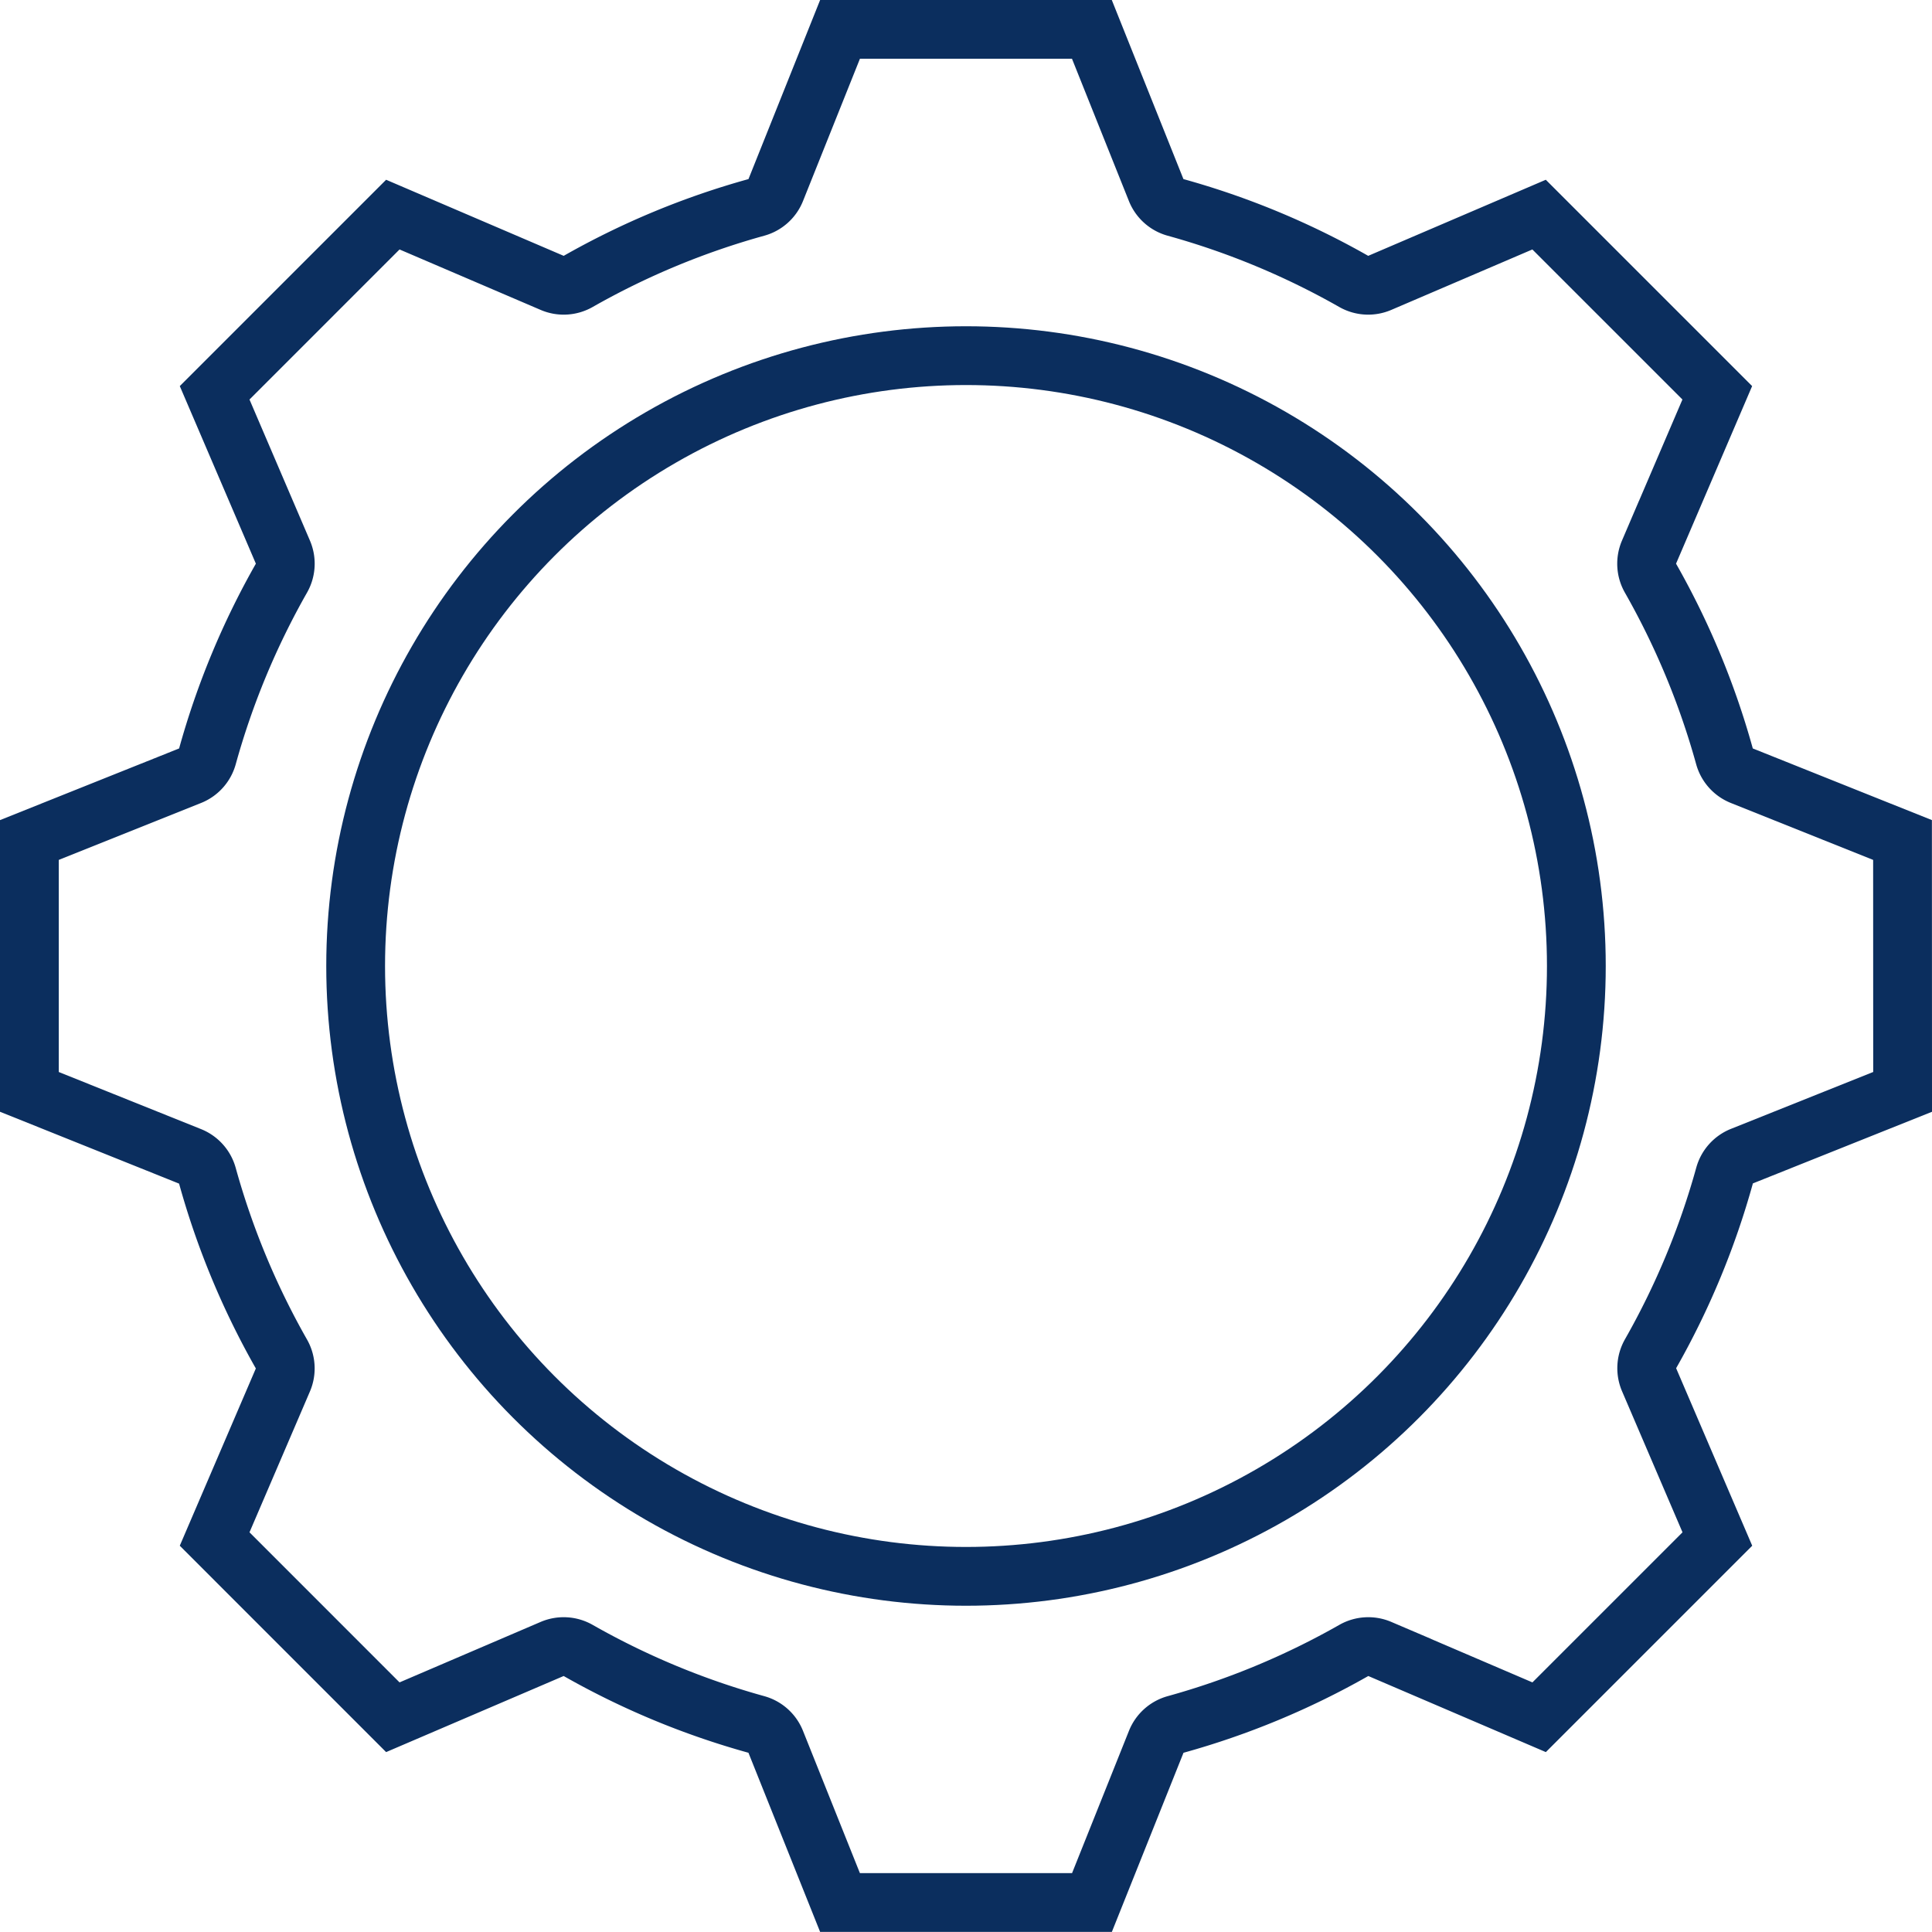
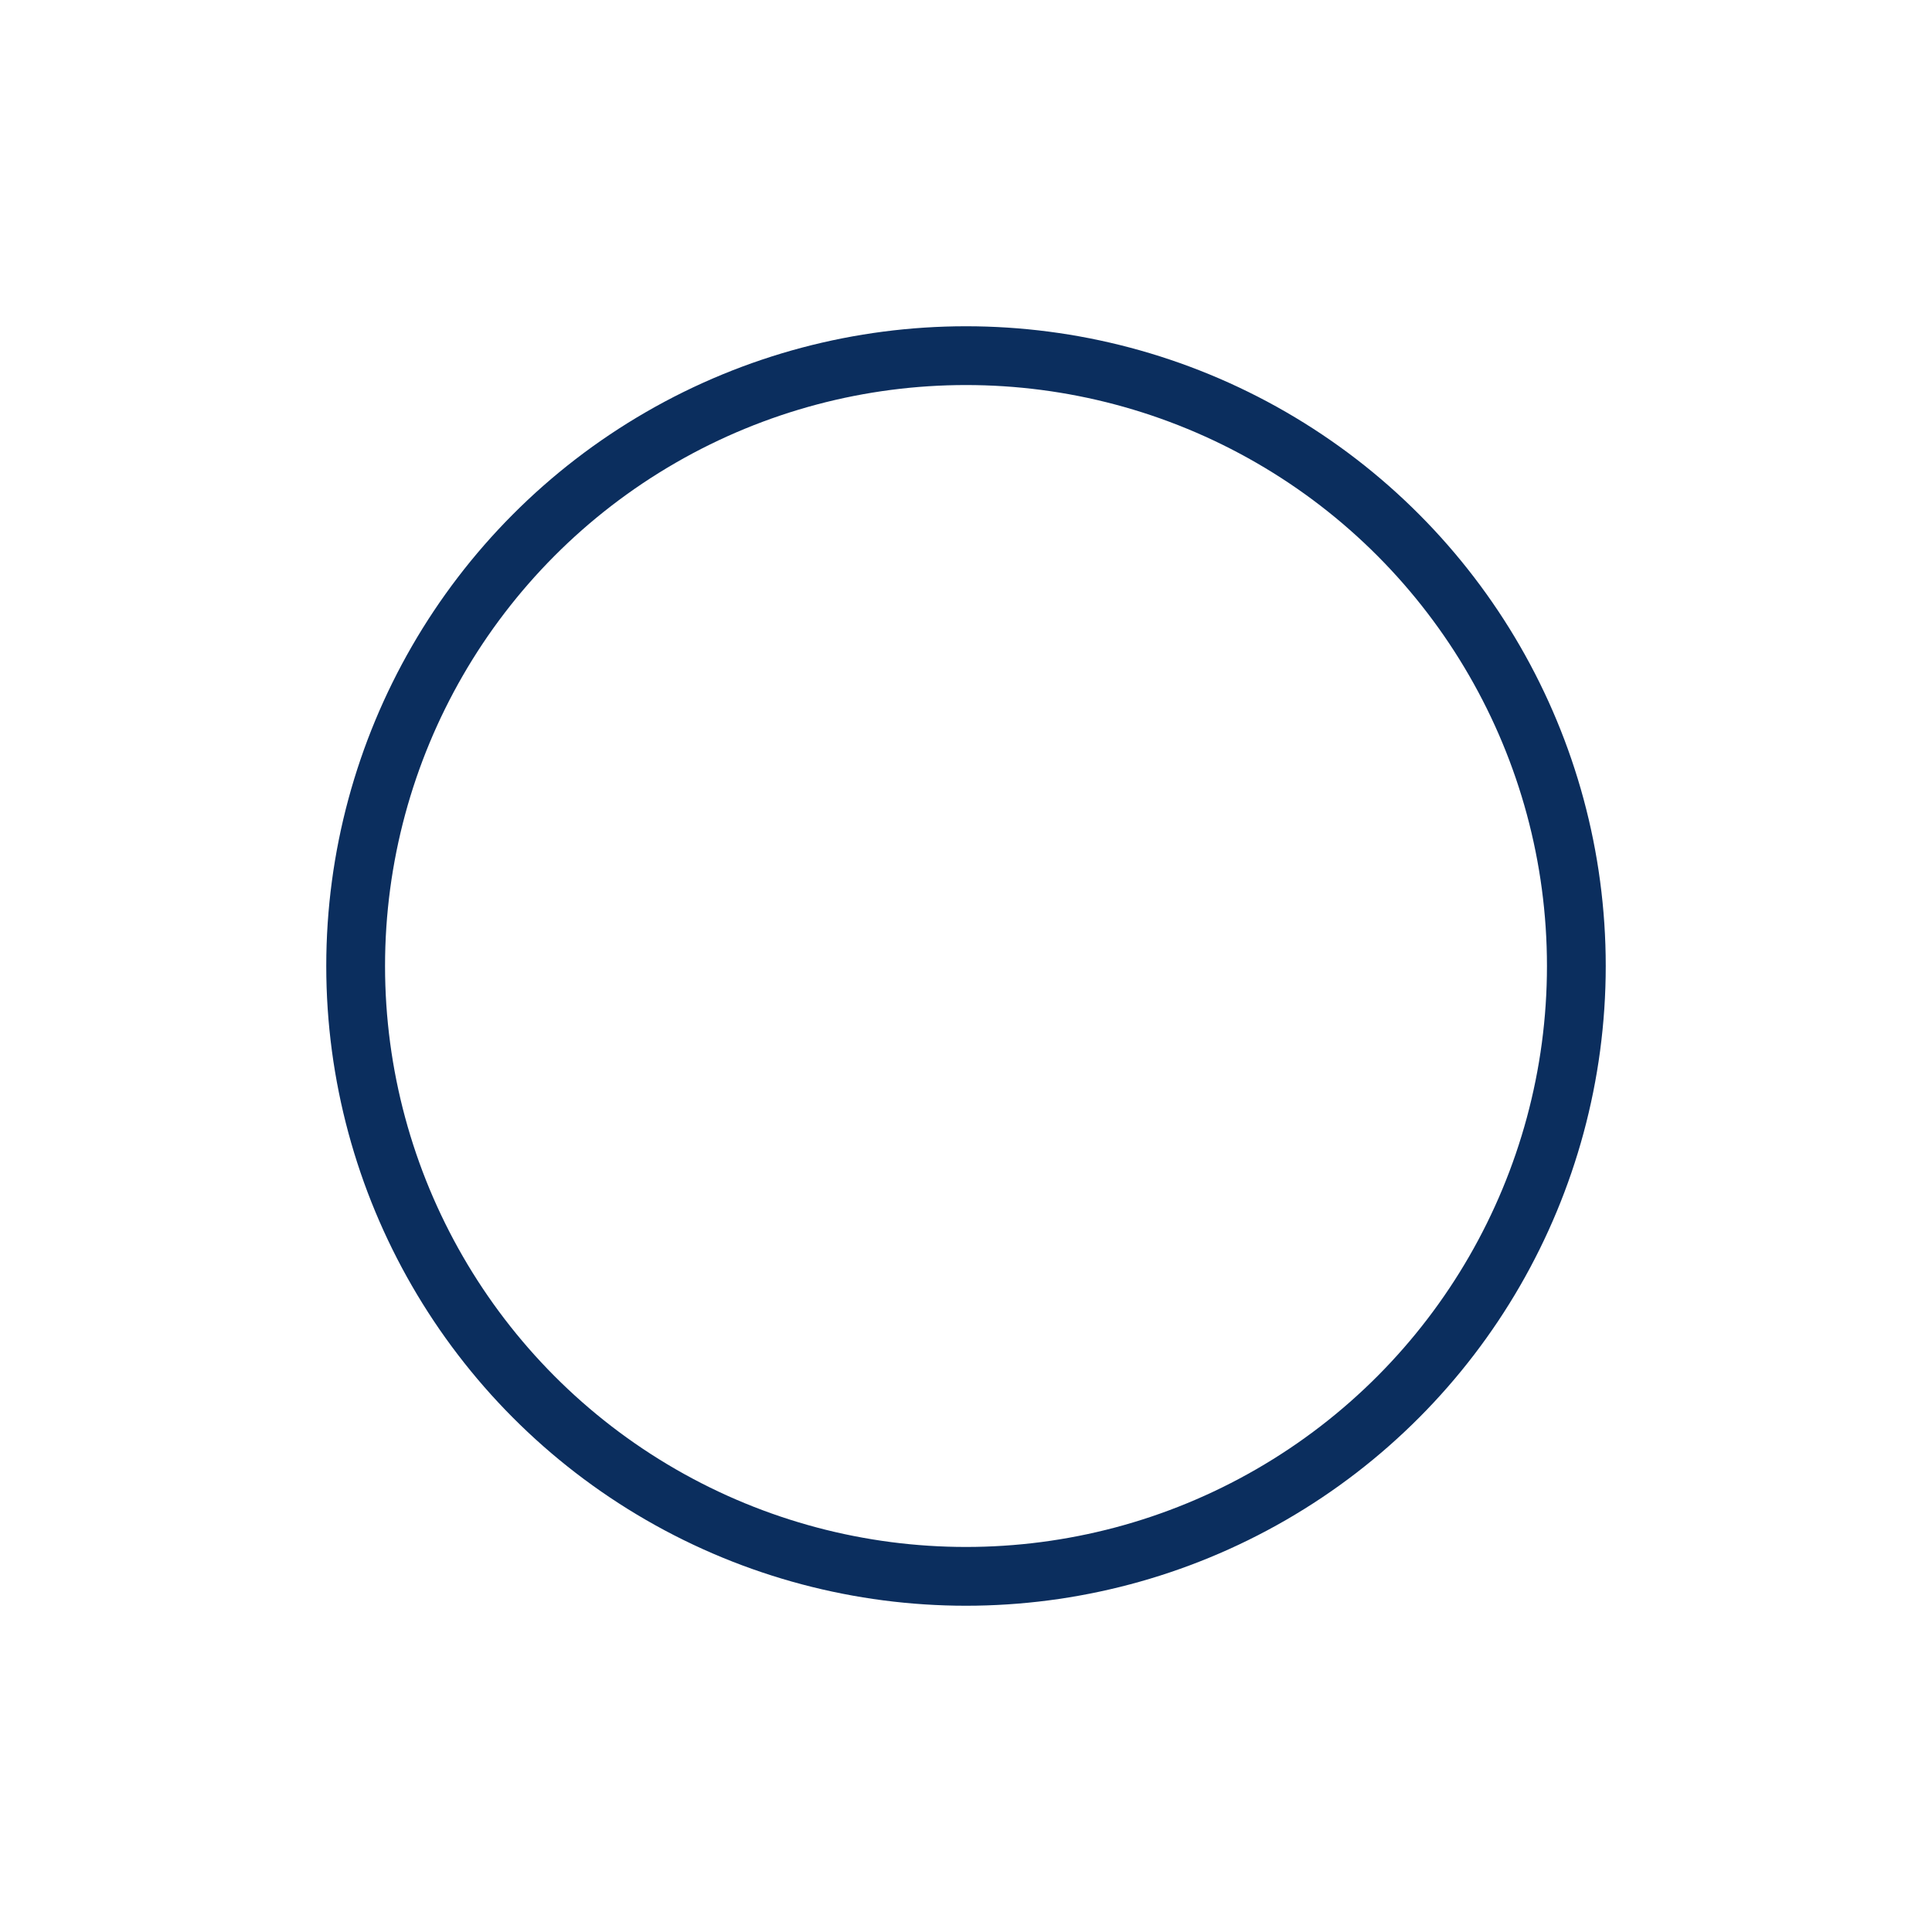
<svg xmlns="http://www.w3.org/2000/svg" width="65.736" height="65.736" viewBox="0 0 65.736 65.736">
  <g id="Group_986" data-name="Group 986" transform="translate(-86.549 -398.049)">
-     <path id="Path_770" data-name="Path 770" d="M151.285,435.2l-5.469,2.187a.993.993,0,0,0-.588.657,26.64,26.64,0,0,1-2.52,6.067.992.992,0,0,0-.05.881l2.324,5.422-6.064,6.064-5.423-2.324a.993.993,0,0,0-.881.05,26.654,26.654,0,0,1-6.067,2.52.992.992,0,0,0-.657.588l-2.187,5.469H115.13l-2.188-5.469a.99.99,0,0,0-.656-.588,26.644,26.644,0,0,1-6.067-2.52.993.993,0,0,0-.881-.05l-5.423,2.324-6.063-6.064L96.175,445a.99.99,0,0,0-.05-.881,26.669,26.669,0,0,1-2.52-6.067.993.993,0,0,0-.587-.657L87.549,435.2V426.63l5.469-2.188a.991.991,0,0,0,.588-.656,26.644,26.644,0,0,1,2.52-6.067.992.992,0,0,0,.05-.881l-2.324-5.424,6.063-6.063,5.424,2.324a.991.991,0,0,0,.881-.05,26.64,26.64,0,0,1,6.067-2.52.99.99,0,0,0,.656-.588l2.188-5.469H123.7l2.188,5.469a.99.99,0,0,0,.656.588,26.64,26.64,0,0,1,6.067,2.52.992.992,0,0,0,.881.05l5.424-2.324,6.063,6.063-2.324,5.424a.992.992,0,0,0,.05.881,26.631,26.631,0,0,1,2.52,6.067.991.991,0,0,0,.588.656l5.469,2.188Z" transform="translate(0 0)" fill="none" stroke="#0b2e5e" stroke-miterlimit="10" stroke-width="2" />
    <circle id="Ellipse_281" data-name="Ellipse 281" cx="20.767" cy="20.767" r="20.767" transform="translate(98.65 410.15)" fill="none" stroke="#0b2e5e" stroke-miterlimit="10" stroke-width="2" />
  </g>
</svg>